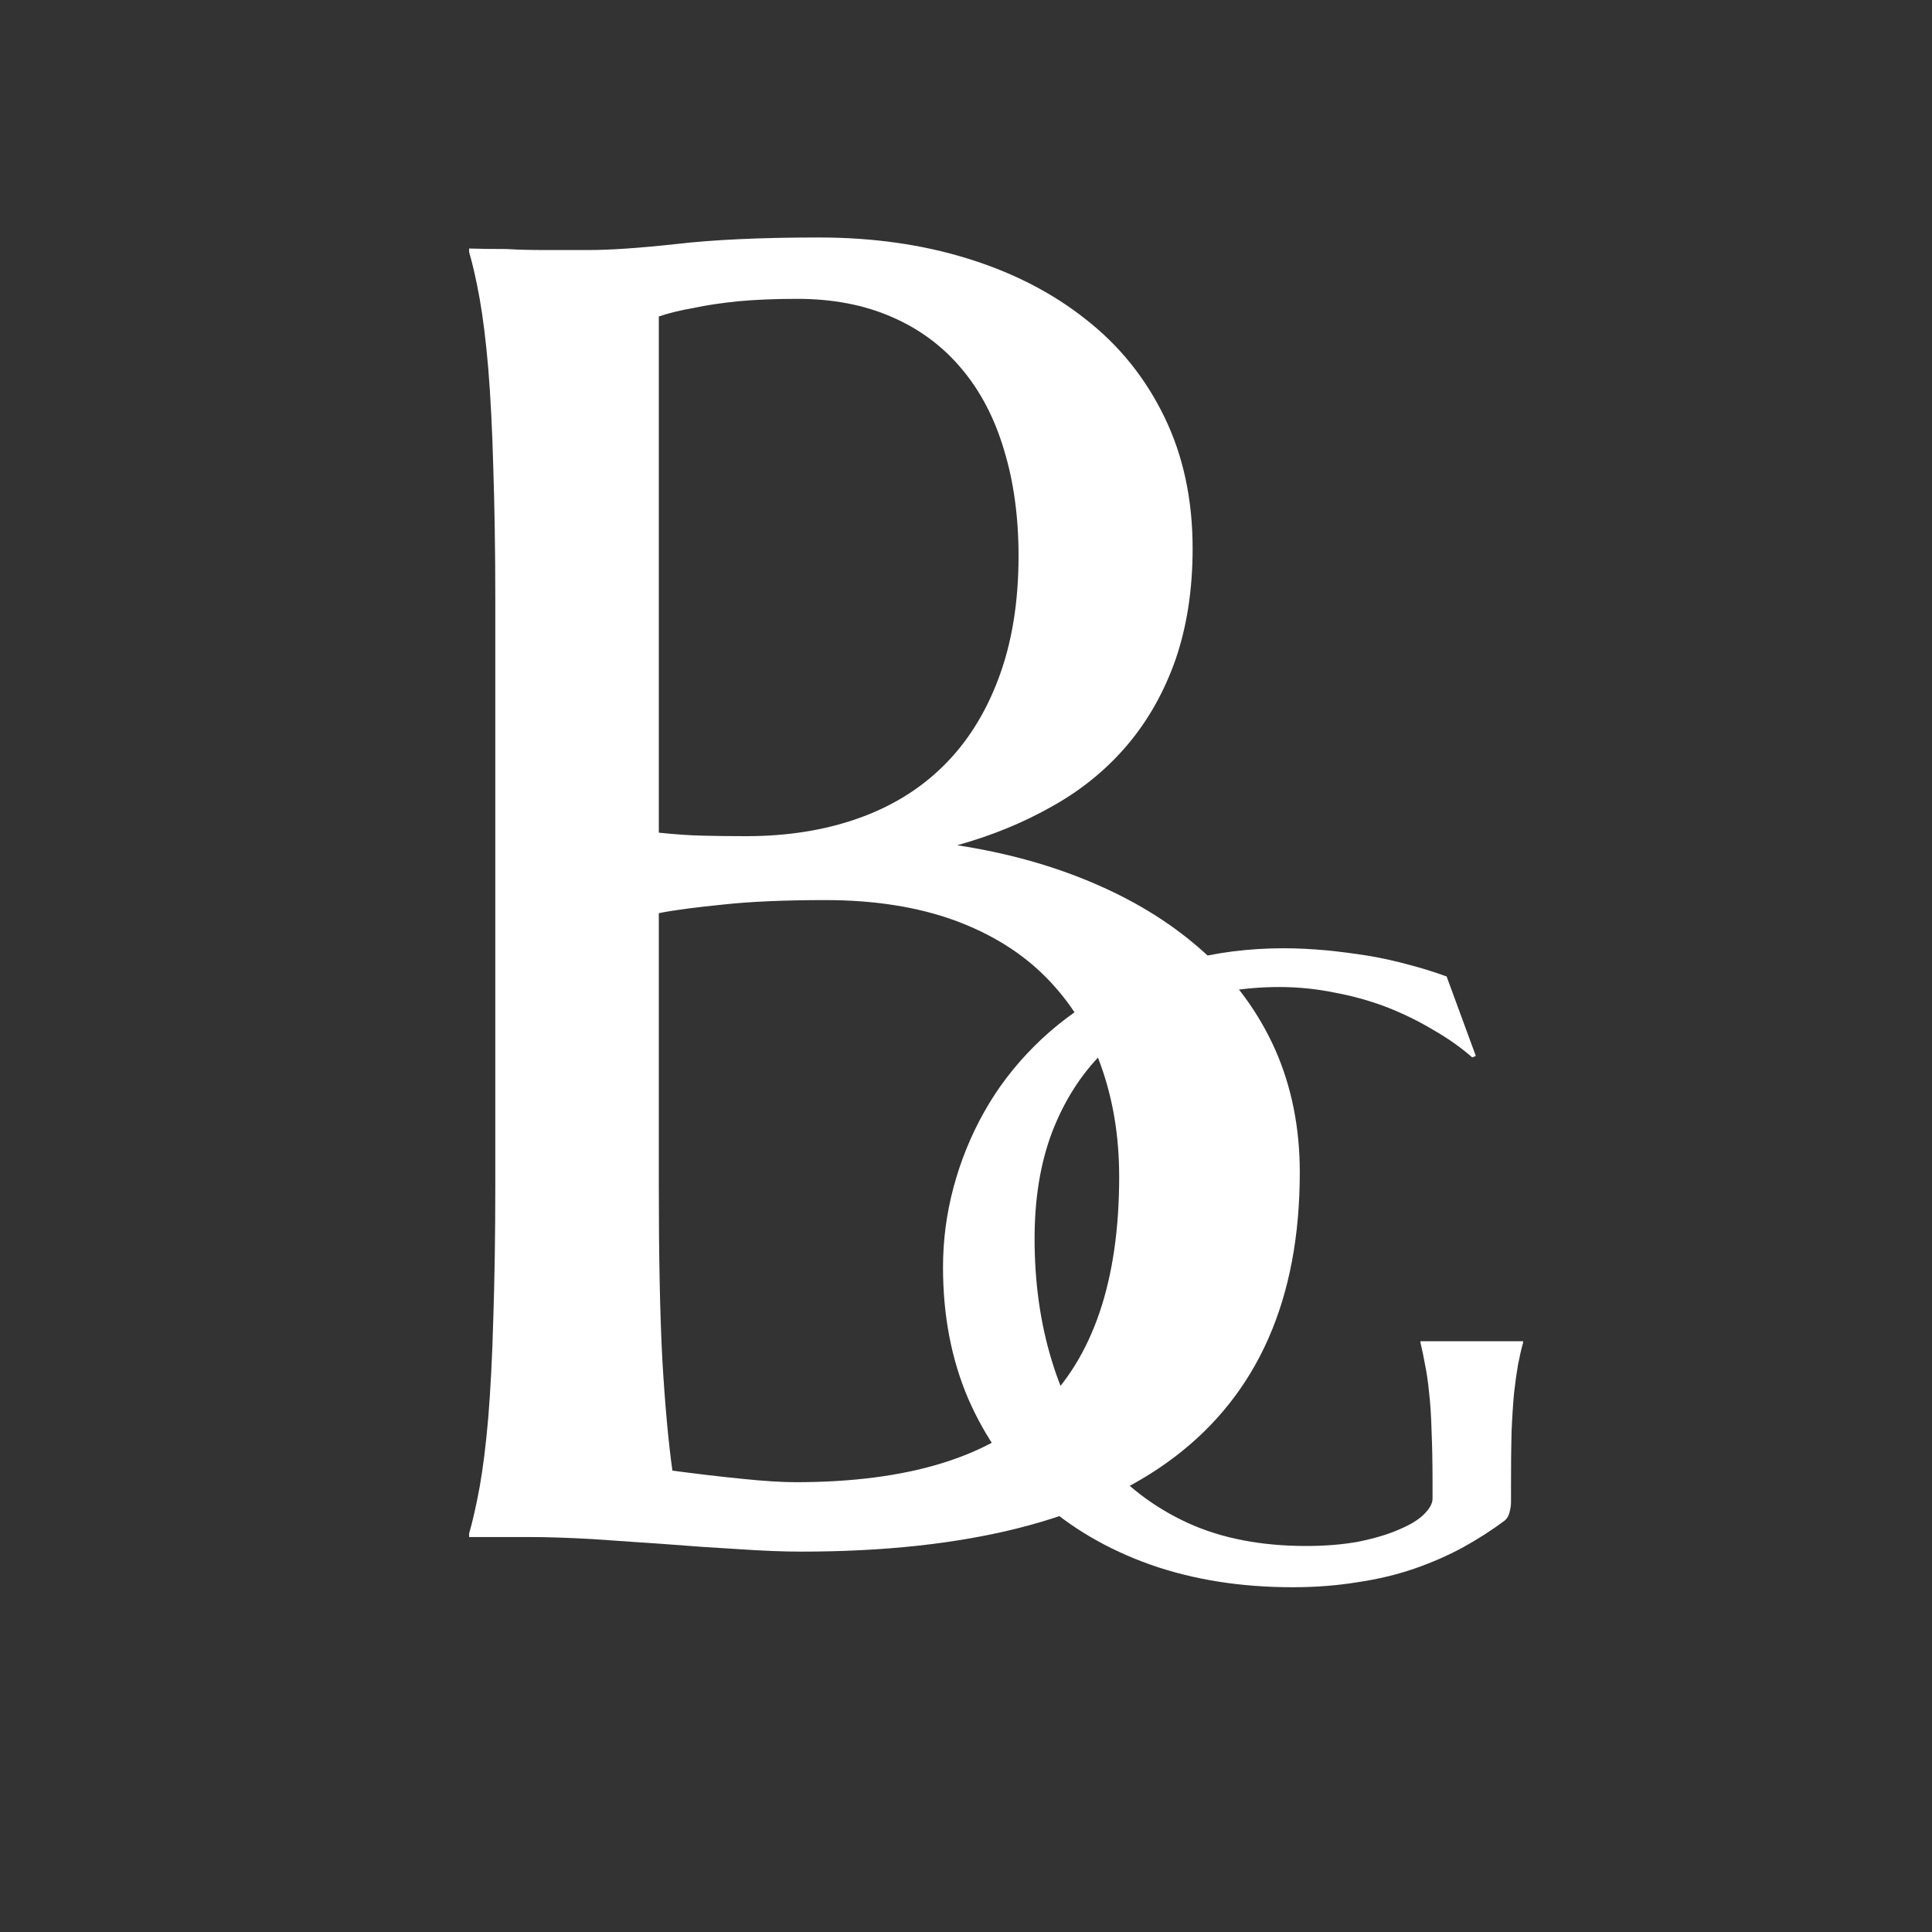
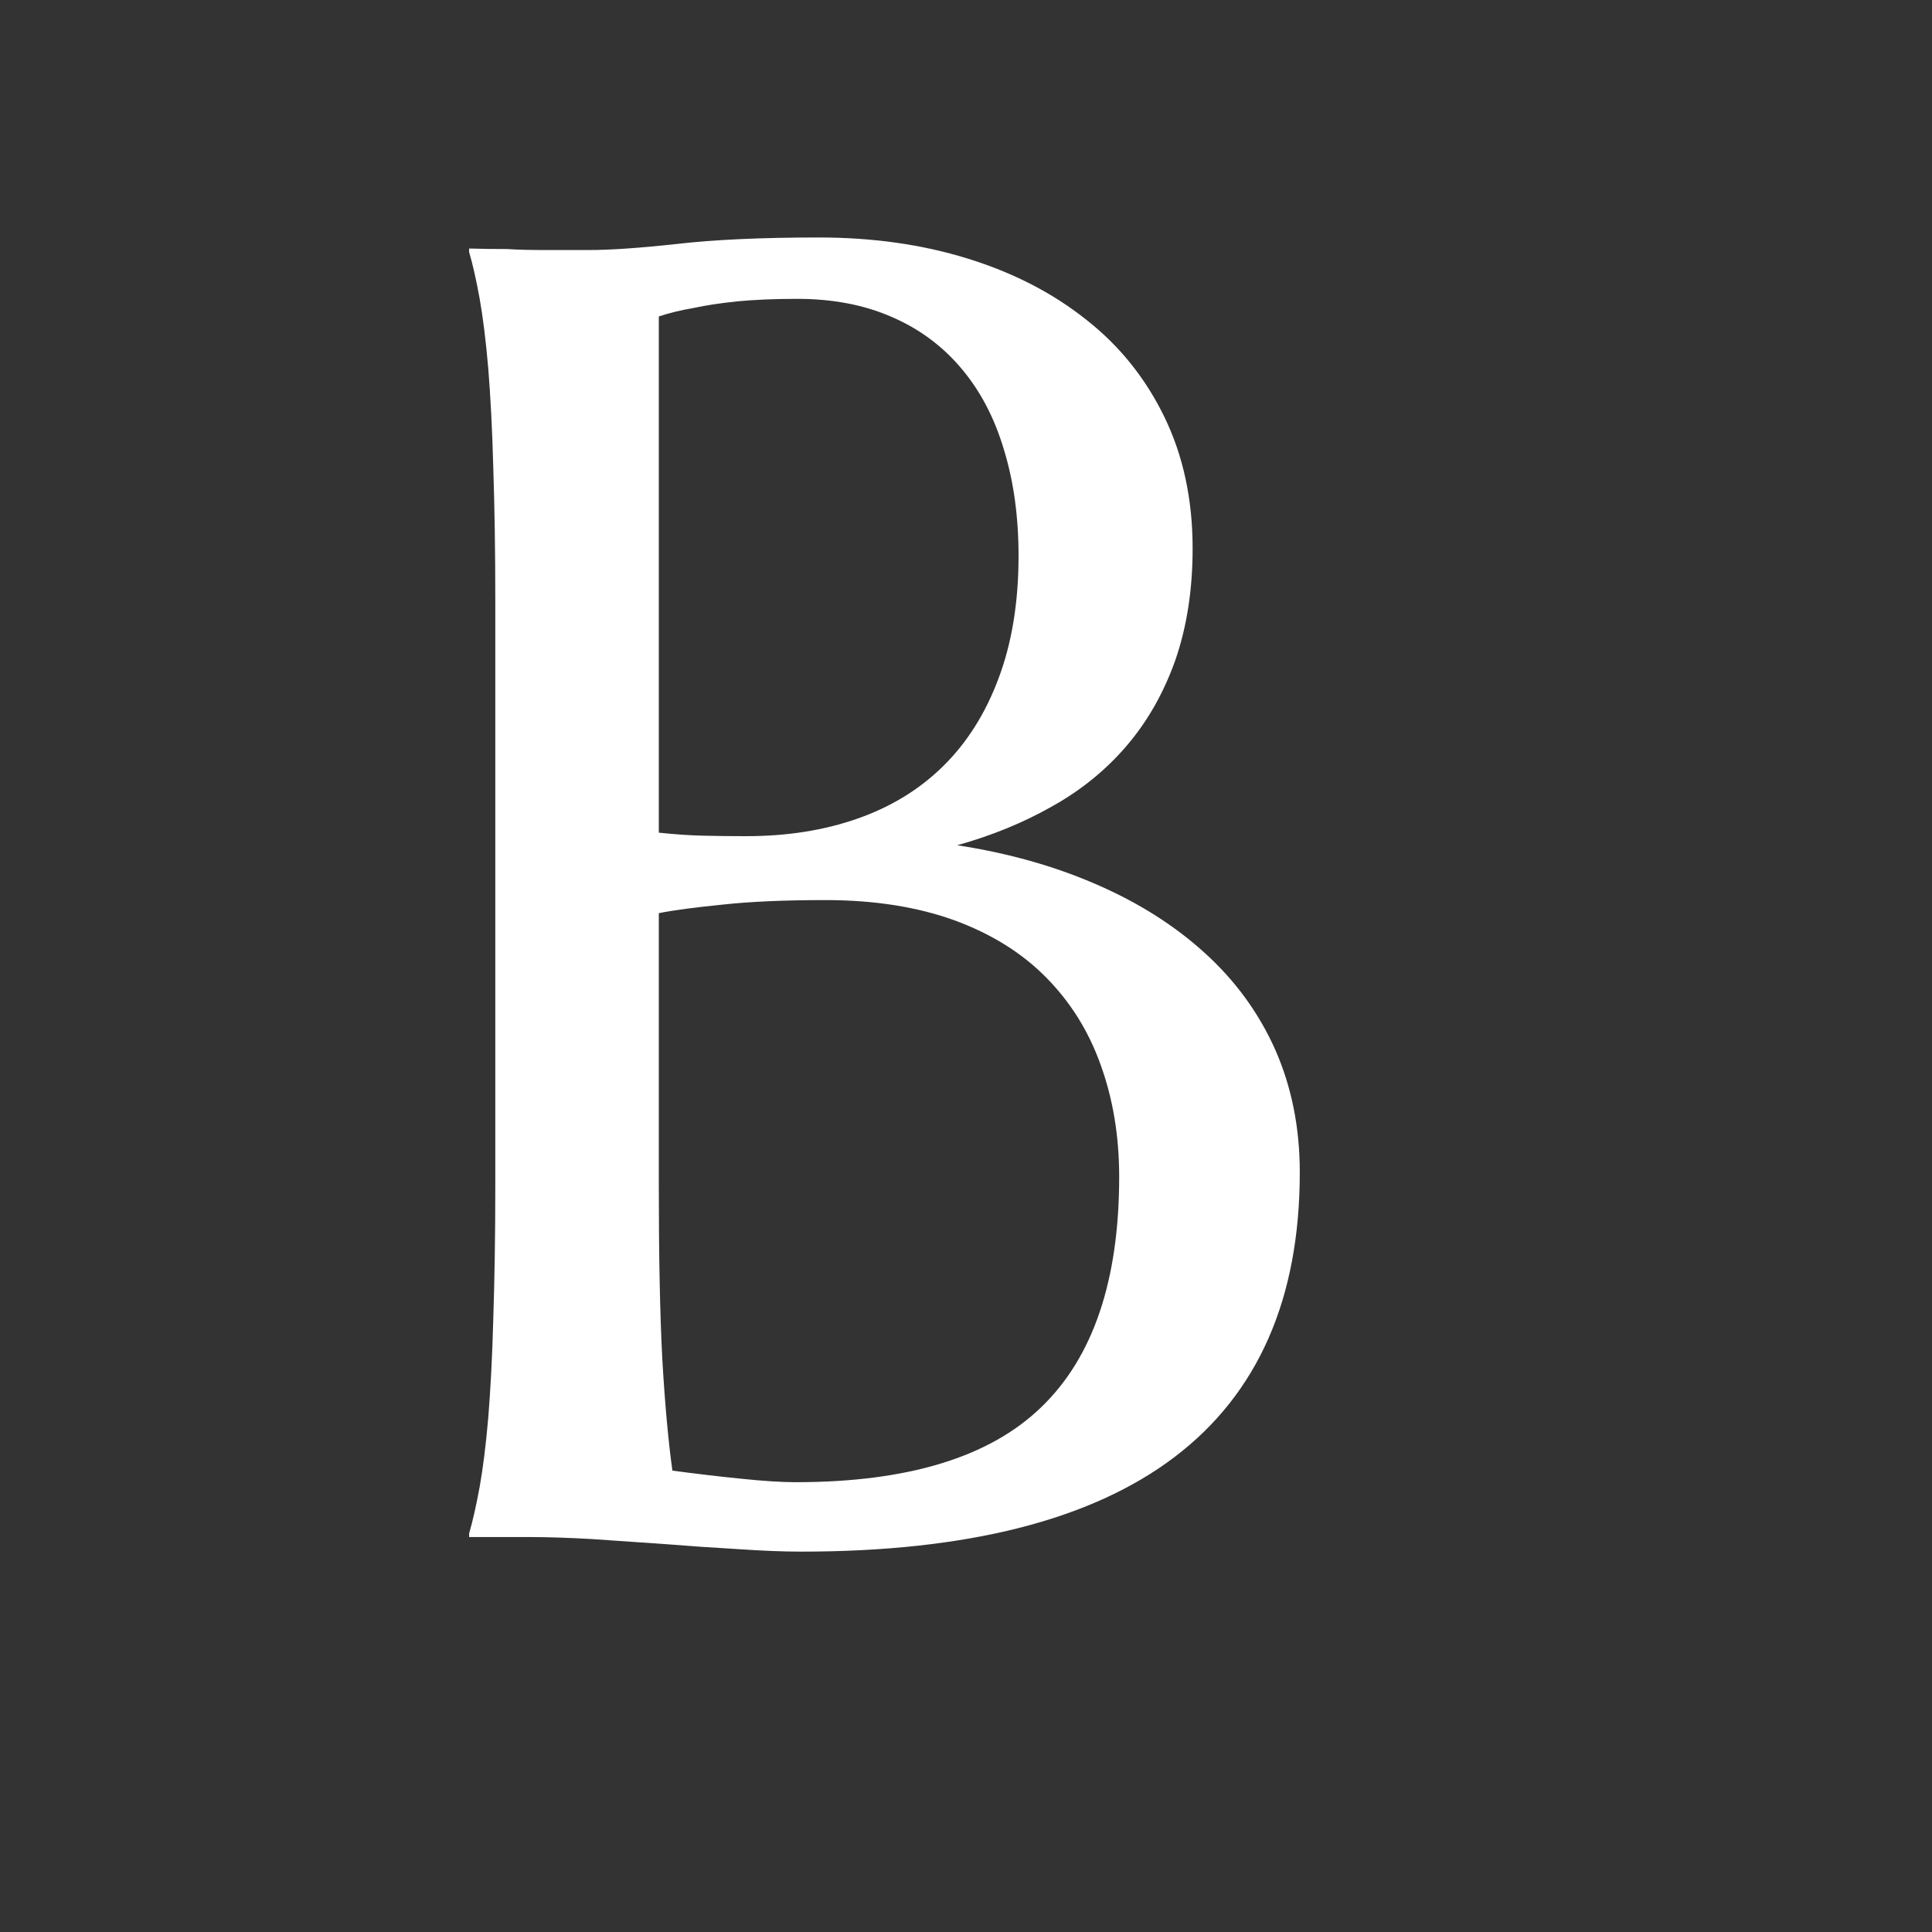
<svg xmlns="http://www.w3.org/2000/svg" width="80" zoomAndPan="magnify" viewBox="0 0 60 60" height="80" preserveAspectRatio="xMidYMid meet" version="1.0">
  <rect x="0" y="0" width="60" height="60" fill="#333333" stroke="none" />
  <defs>
    <g />
  </defs>
  <g fill="#ffffff" fill-opacity="1">
    <g transform="translate(10.585, 47.734)">
      <g>
        <path d="M 4.797 -29.078 C 4.797 -30.66 4.773 -32.039 4.734 -33.219 C 4.703 -34.406 4.648 -35.43 4.578 -36.297 C 4.504 -37.16 4.414 -37.879 4.312 -38.453 C 4.207 -39.035 4.098 -39.52 3.984 -39.906 L 3.984 -40.016 C 4.359 -40.004 4.75 -40 5.156 -40 C 5.508 -39.977 5.906 -39.969 6.344 -39.969 C 6.781 -39.969 7.234 -39.969 7.703 -39.969 C 8.367 -39.969 9.273 -40.031 10.422 -40.156 C 11.566 -40.289 13.039 -40.359 14.844 -40.359 C 16.52 -40.359 18.062 -40.141 19.469 -39.703 C 20.883 -39.266 22.109 -38.633 23.141 -37.812 C 24.18 -37 24.992 -35.988 25.578 -34.781 C 26.16 -33.582 26.453 -32.223 26.453 -30.703 C 26.453 -29.422 26.273 -28.27 25.922 -27.25 C 25.566 -26.238 25.066 -25.352 24.422 -24.594 C 23.785 -23.844 23.016 -23.211 22.109 -22.703 C 21.211 -22.191 20.223 -21.785 19.141 -21.484 C 20.723 -21.242 22.164 -20.836 23.469 -20.266 C 24.77 -19.703 25.891 -18.992 26.828 -18.141 C 27.773 -17.285 28.504 -16.285 29.016 -15.141 C 29.523 -13.992 29.781 -12.723 29.781 -11.328 C 29.781 -7.398 28.484 -4.453 25.891 -2.484 C 23.305 -0.523 19.441 0.453 14.297 0.453 C 13.734 0.453 13.078 0.426 12.328 0.375 C 11.586 0.332 10.832 0.281 10.062 0.219 C 9.289 0.164 8.531 0.113 7.781 0.062 C 7.039 0.02 6.391 0 5.828 0 L 3.984 0 L 3.984 -0.109 C 4.098 -0.504 4.207 -0.988 4.312 -1.562 C 4.414 -2.133 4.504 -2.848 4.578 -3.703 C 4.648 -4.566 4.703 -5.586 4.734 -6.766 C 4.773 -7.953 4.797 -9.332 4.797 -10.906 Z M 15.047 -19.781 C 13.773 -19.781 12.711 -19.734 11.859 -19.641 C 11.004 -19.555 10.344 -19.469 9.875 -19.375 L 9.875 -10.906 C 9.875 -8.727 9.91 -6.93 9.984 -5.516 C 10.066 -4.109 10.172 -2.957 10.297 -2.062 C 11.004 -1.969 11.711 -1.883 12.422 -1.812 C 13.129 -1.738 13.695 -1.703 14.125 -1.703 C 17.602 -1.703 20.145 -2.477 21.75 -4.031 C 23.363 -5.582 24.172 -7.969 24.172 -11.188 C 24.172 -12.457 23.977 -13.617 23.594 -14.672 C 23.219 -15.723 22.648 -16.629 21.891 -17.391 C 21.141 -18.148 20.191 -18.738 19.047 -19.156 C 17.898 -19.57 16.566 -19.781 15.047 -19.781 Z M 9.875 -21.875 C 10.395 -21.82 10.859 -21.789 11.266 -21.781 C 11.68 -21.77 12.125 -21.766 12.594 -21.766 C 13.852 -21.766 15.004 -21.945 16.047 -22.312 C 17.086 -22.676 17.973 -23.219 18.703 -23.938 C 19.441 -24.664 20.016 -25.57 20.422 -26.656 C 20.836 -27.75 21.047 -29.02 21.047 -30.469 C 21.047 -31.688 20.895 -32.785 20.594 -33.766 C 20.301 -34.754 19.859 -35.598 19.266 -36.297 C 18.68 -36.992 17.961 -37.523 17.109 -37.891 C 16.254 -38.266 15.273 -38.453 14.172 -38.453 C 13.461 -38.453 12.844 -38.426 12.312 -38.375 C 11.789 -38.32 11.344 -38.254 10.969 -38.172 C 10.539 -38.098 10.176 -38.008 9.875 -37.906 Z M 9.875 -21.875 " />
      </g>
    </g>
  </g>
  <g fill="#ffffff" fill-opacity="1">
    <g transform="translate(28.192, 48.887)">
      <g>
-         <path d="M 18.734 -2.234 C 18.734 -2.141 18.719 -2.035 18.688 -1.922 C 18.664 -1.816 18.617 -1.734 18.547 -1.672 C 18.141 -1.367 17.703 -1.086 17.234 -0.828 C 16.773 -0.578 16.273 -0.359 15.734 -0.172 C 15.191 0.016 14.602 0.156 13.969 0.25 C 13.344 0.352 12.672 0.406 11.953 0.406 C 10.336 0.406 8.863 0.172 7.531 -0.297 C 6.195 -0.773 5.051 -1.445 4.094 -2.312 C 3.145 -3.188 2.406 -4.234 1.875 -5.453 C 1.352 -6.68 1.094 -8.039 1.094 -9.531 C 1.094 -10.375 1.203 -11.203 1.422 -12.016 C 1.641 -12.836 1.957 -13.617 2.375 -14.359 C 2.789 -15.098 3.305 -15.773 3.922 -16.391 C 4.535 -17.004 5.234 -17.535 6.016 -17.984 C 6.805 -18.441 7.672 -18.797 8.609 -19.047 C 9.555 -19.305 10.582 -19.438 11.688 -19.438 C 12.113 -19.438 12.547 -19.414 12.984 -19.375 C 13.43 -19.332 13.875 -19.273 14.312 -19.203 C 14.75 -19.129 15.172 -19.035 15.578 -18.922 C 15.984 -18.816 16.367 -18.695 16.734 -18.562 L 17.641 -16.094 L 17.531 -16.047 C 17.176 -16.359 16.77 -16.645 16.312 -16.906 C 15.863 -17.176 15.383 -17.41 14.875 -17.609 C 14.363 -17.805 13.82 -17.957 13.25 -18.062 C 12.688 -18.176 12.117 -18.234 11.547 -18.234 C 10.422 -18.234 9.391 -18.055 8.453 -17.703 C 7.523 -17.359 6.723 -16.852 6.047 -16.188 C 5.379 -15.52 4.859 -14.703 4.484 -13.734 C 4.117 -12.766 3.938 -11.66 3.938 -10.422 C 3.938 -9.066 4.113 -7.805 4.469 -6.641 C 4.82 -5.473 5.348 -4.461 6.047 -3.609 C 6.754 -2.754 7.633 -2.082 8.688 -1.594 C 9.738 -1.113 10.969 -0.875 12.375 -0.875 C 12.988 -0.875 13.539 -0.922 14.031 -1.016 C 14.52 -1.117 14.93 -1.242 15.266 -1.391 C 15.609 -1.535 15.863 -1.691 16.031 -1.859 C 16.207 -2.035 16.297 -2.195 16.297 -2.344 L 16.297 -2.859 C 16.297 -3.484 16.285 -4.02 16.266 -4.469 C 16.254 -4.926 16.227 -5.32 16.188 -5.656 C 16.156 -5.988 16.113 -6.273 16.062 -6.516 C 16.02 -6.754 15.973 -6.977 15.922 -7.188 L 15.922 -7.234 L 19.109 -7.234 L 19.109 -7.188 C 19.055 -7 19.004 -6.773 18.953 -6.516 C 18.91 -6.266 18.867 -5.969 18.828 -5.625 C 18.797 -5.281 18.77 -4.875 18.75 -4.406 C 18.738 -3.938 18.734 -3.395 18.734 -2.781 Z M 18.734 -2.234 " />
-       </g>
+         </g>
    </g>
  </g>
</svg>